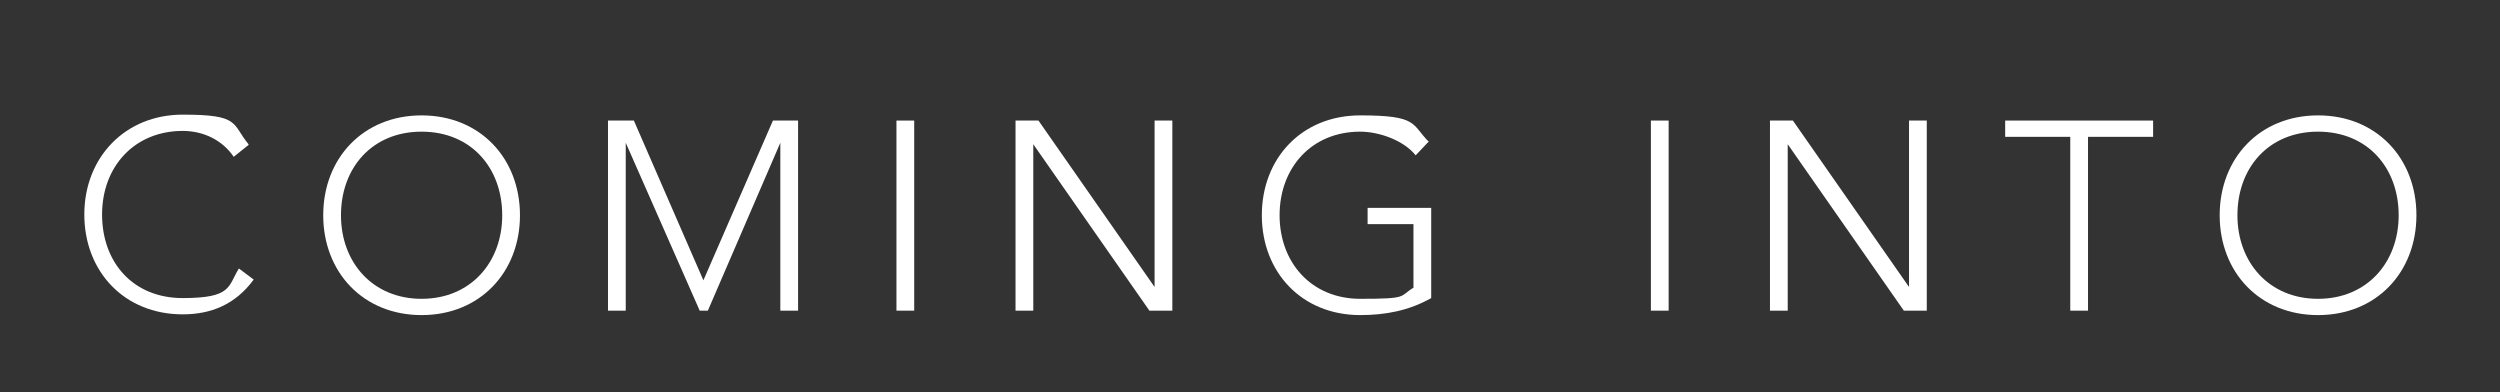
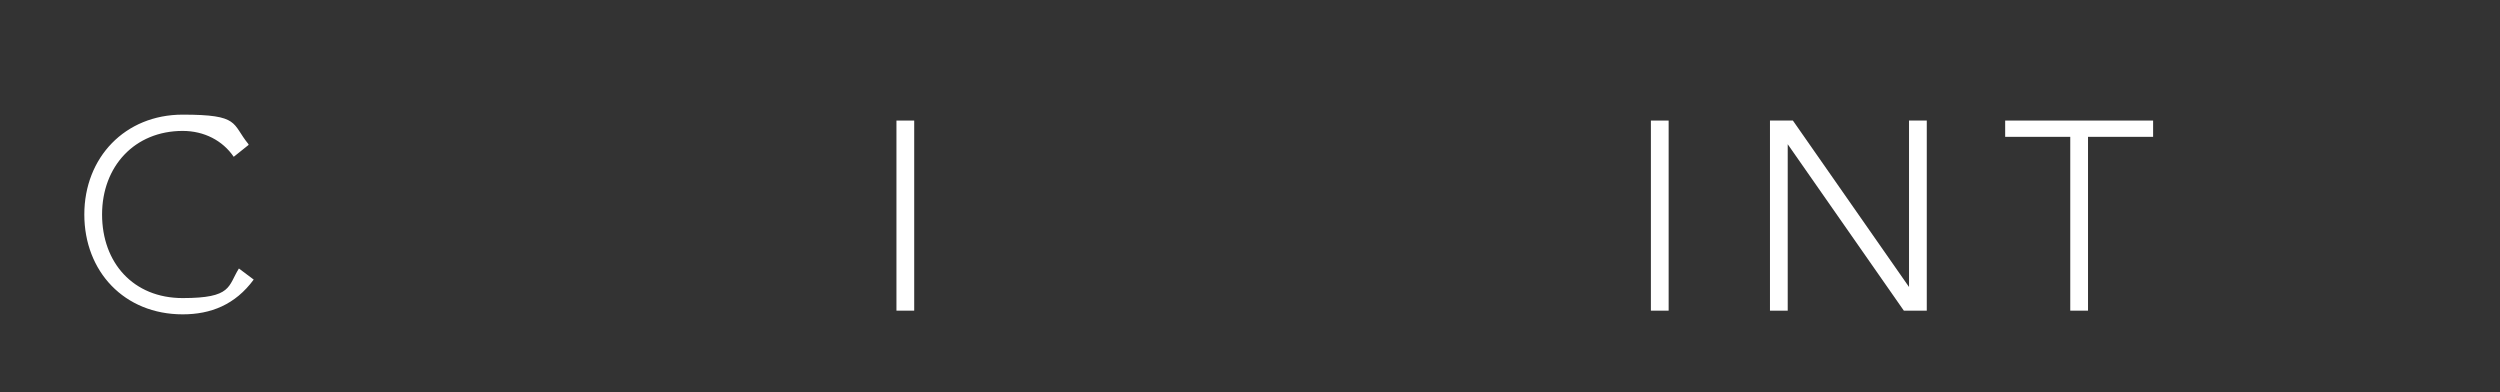
<svg xmlns="http://www.w3.org/2000/svg" id="Layer_1" version="1.1" viewBox="0 0 338 53">
  <rect x="0" y="0" width="338" height="53" fill="#333333" stroke="none" />
  <defs>
    <style>
      .st0 {
        fill: #fff;
      }
    </style>
  </defs>
  <path class="st0" d="M33.6,19.6l-2,1.6c-1.5-2.2-4-3.5-6.9-3.5-6.5,0-10.9,4.8-10.9,11.3s4.2,11.3,10.9,11.3,6.1-1.6,7.6-4l2,1.5c-2.5,3.4-5.8,4.7-9.6,4.7-7.9,0-13.3-5.8-13.3-13.5s5.5-13.5,13.3-13.5,6.6,1.2,8.9,4Z" />
-   <path class="st0" d="M70.3,29.1c0,7.7-5.4,13.5-13.3,13.5s-13.3-5.8-13.3-13.5,5.4-13.5,13.3-13.5,13.3,5.8,13.3,13.5ZM57,40.4c6.6,0,10.9-4.9,10.9-11.3s-4.2-11.3-10.9-11.3-10.9,4.9-10.9,11.3,4.3,11.3,10.9,11.3Z" />
-   <path class="st0" d="M85.7,16.3l9.4,21.6,9.4-21.6h3.4v25.7h-2.4v-22.7h0l-9.8,22.7h-1.1l-10-22.7h0v22.7h-2.4v-25.7h3.6Z" />
  <path class="st0" d="M123.6,16.3v25.7h-2.4v-25.7h2.4Z" />
-   <path class="st0" d="M140.4,16.3l15.7,22.5h0v-22.5h2.4v25.7h-3.1l-15.7-22.5h0v22.5h-2.4v-25.7h3.1Z" />
-   <path class="st0" d="M193.1,19.2l-1.7,1.8c-1.6-2-4.9-3.2-7.5-3.2-6.6,0-10.9,4.9-10.9,11.3s4.3,11.3,10.9,11.3,5.2-.3,7.2-1.5v-8.6h-6.2v-2.2h8.6v12.2c-3,1.7-6.2,2.3-9.6,2.3-7.9,0-13.3-5.8-13.3-13.5s5.4-13.5,13.3-13.5,6.9,1.2,9.3,3.6Z" />
  <path class="st0" d="M225.6,16.3v25.7h-2.4v-25.7h2.4Z" />
  <path class="st0" d="M242.4,16.3l15.7,22.5h0v-22.5h2.4v25.7h-3.1l-15.7-22.5h0v22.5h-2.4v-25.7h3.1Z" />
  <path class="st0" d="M291.1,16.3v2.2h-8.8v23.5h-2.4v-23.5h-8.8v-2.2h20Z" />
-   <path class="st0" d="M326.7,29.1c0,7.7-5.4,13.5-13.3,13.5s-13.3-5.8-13.3-13.5,5.4-13.5,13.3-13.5,13.3,5.8,13.3,13.5ZM313.4,40.4c6.6,0,10.9-4.9,10.9-11.3s-4.2-11.3-10.9-11.3-10.9,4.9-10.9,11.3,4.3,11.3,10.9,11.3Z" />
</svg>